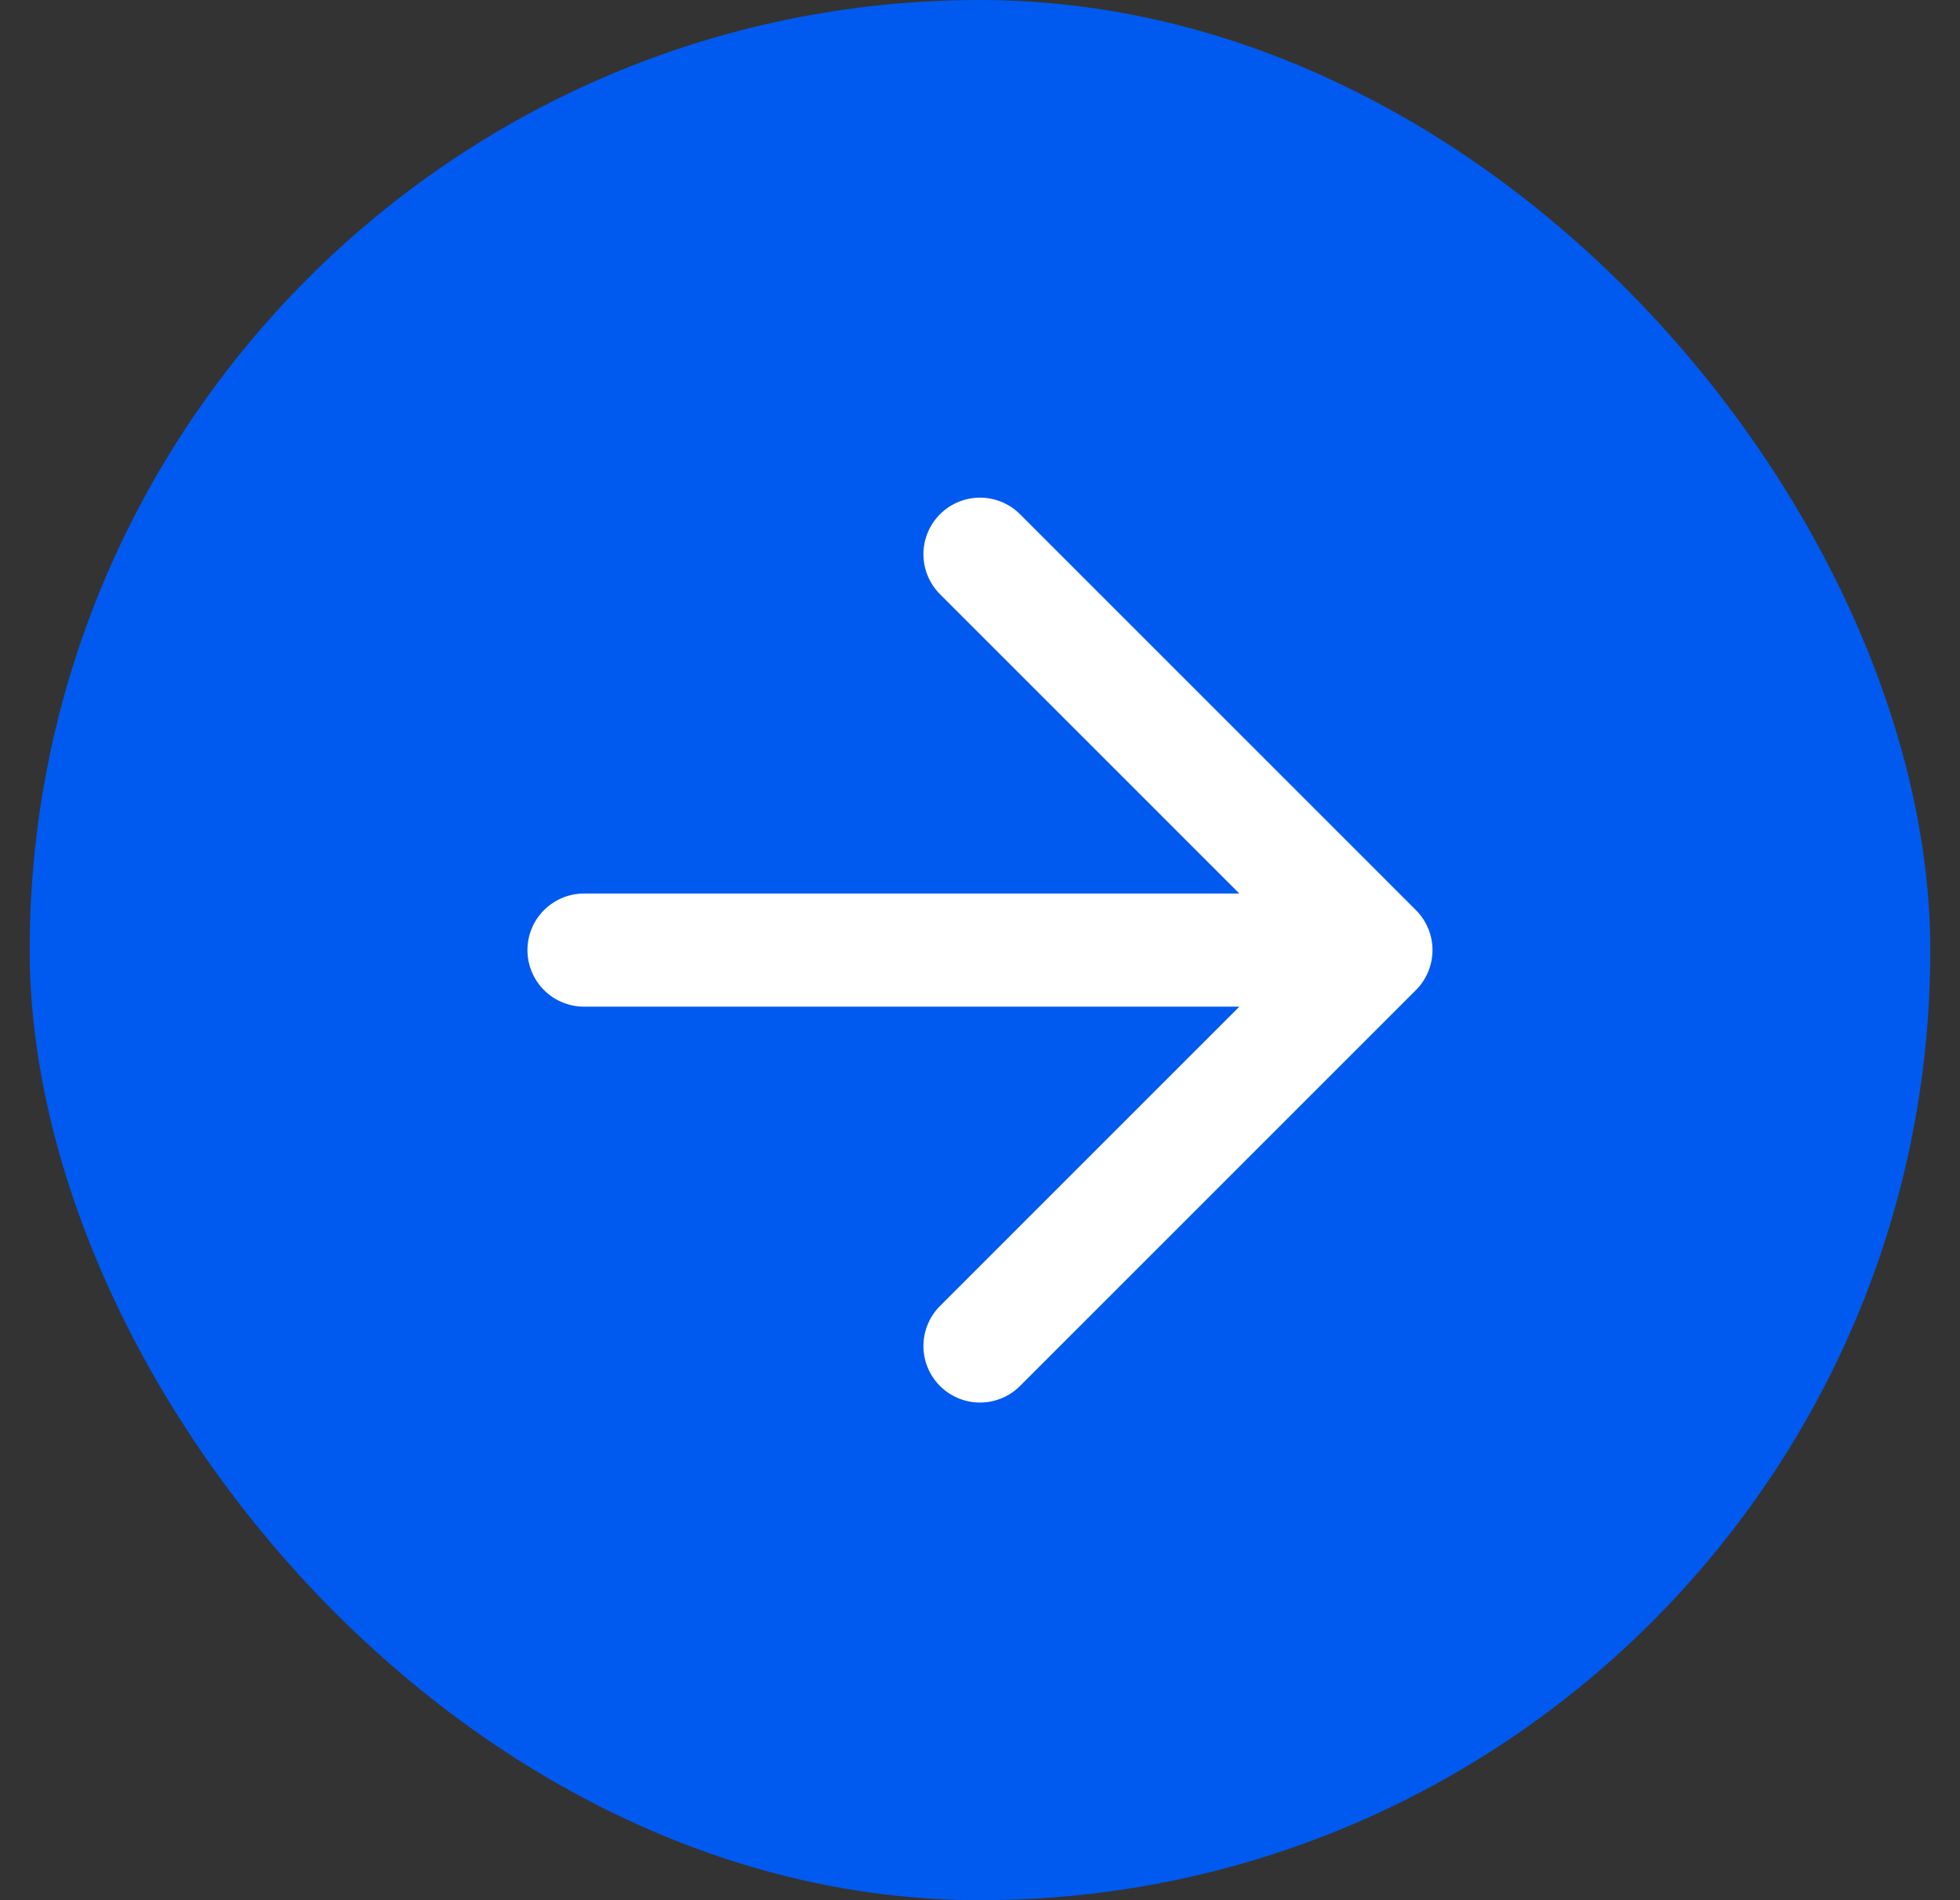
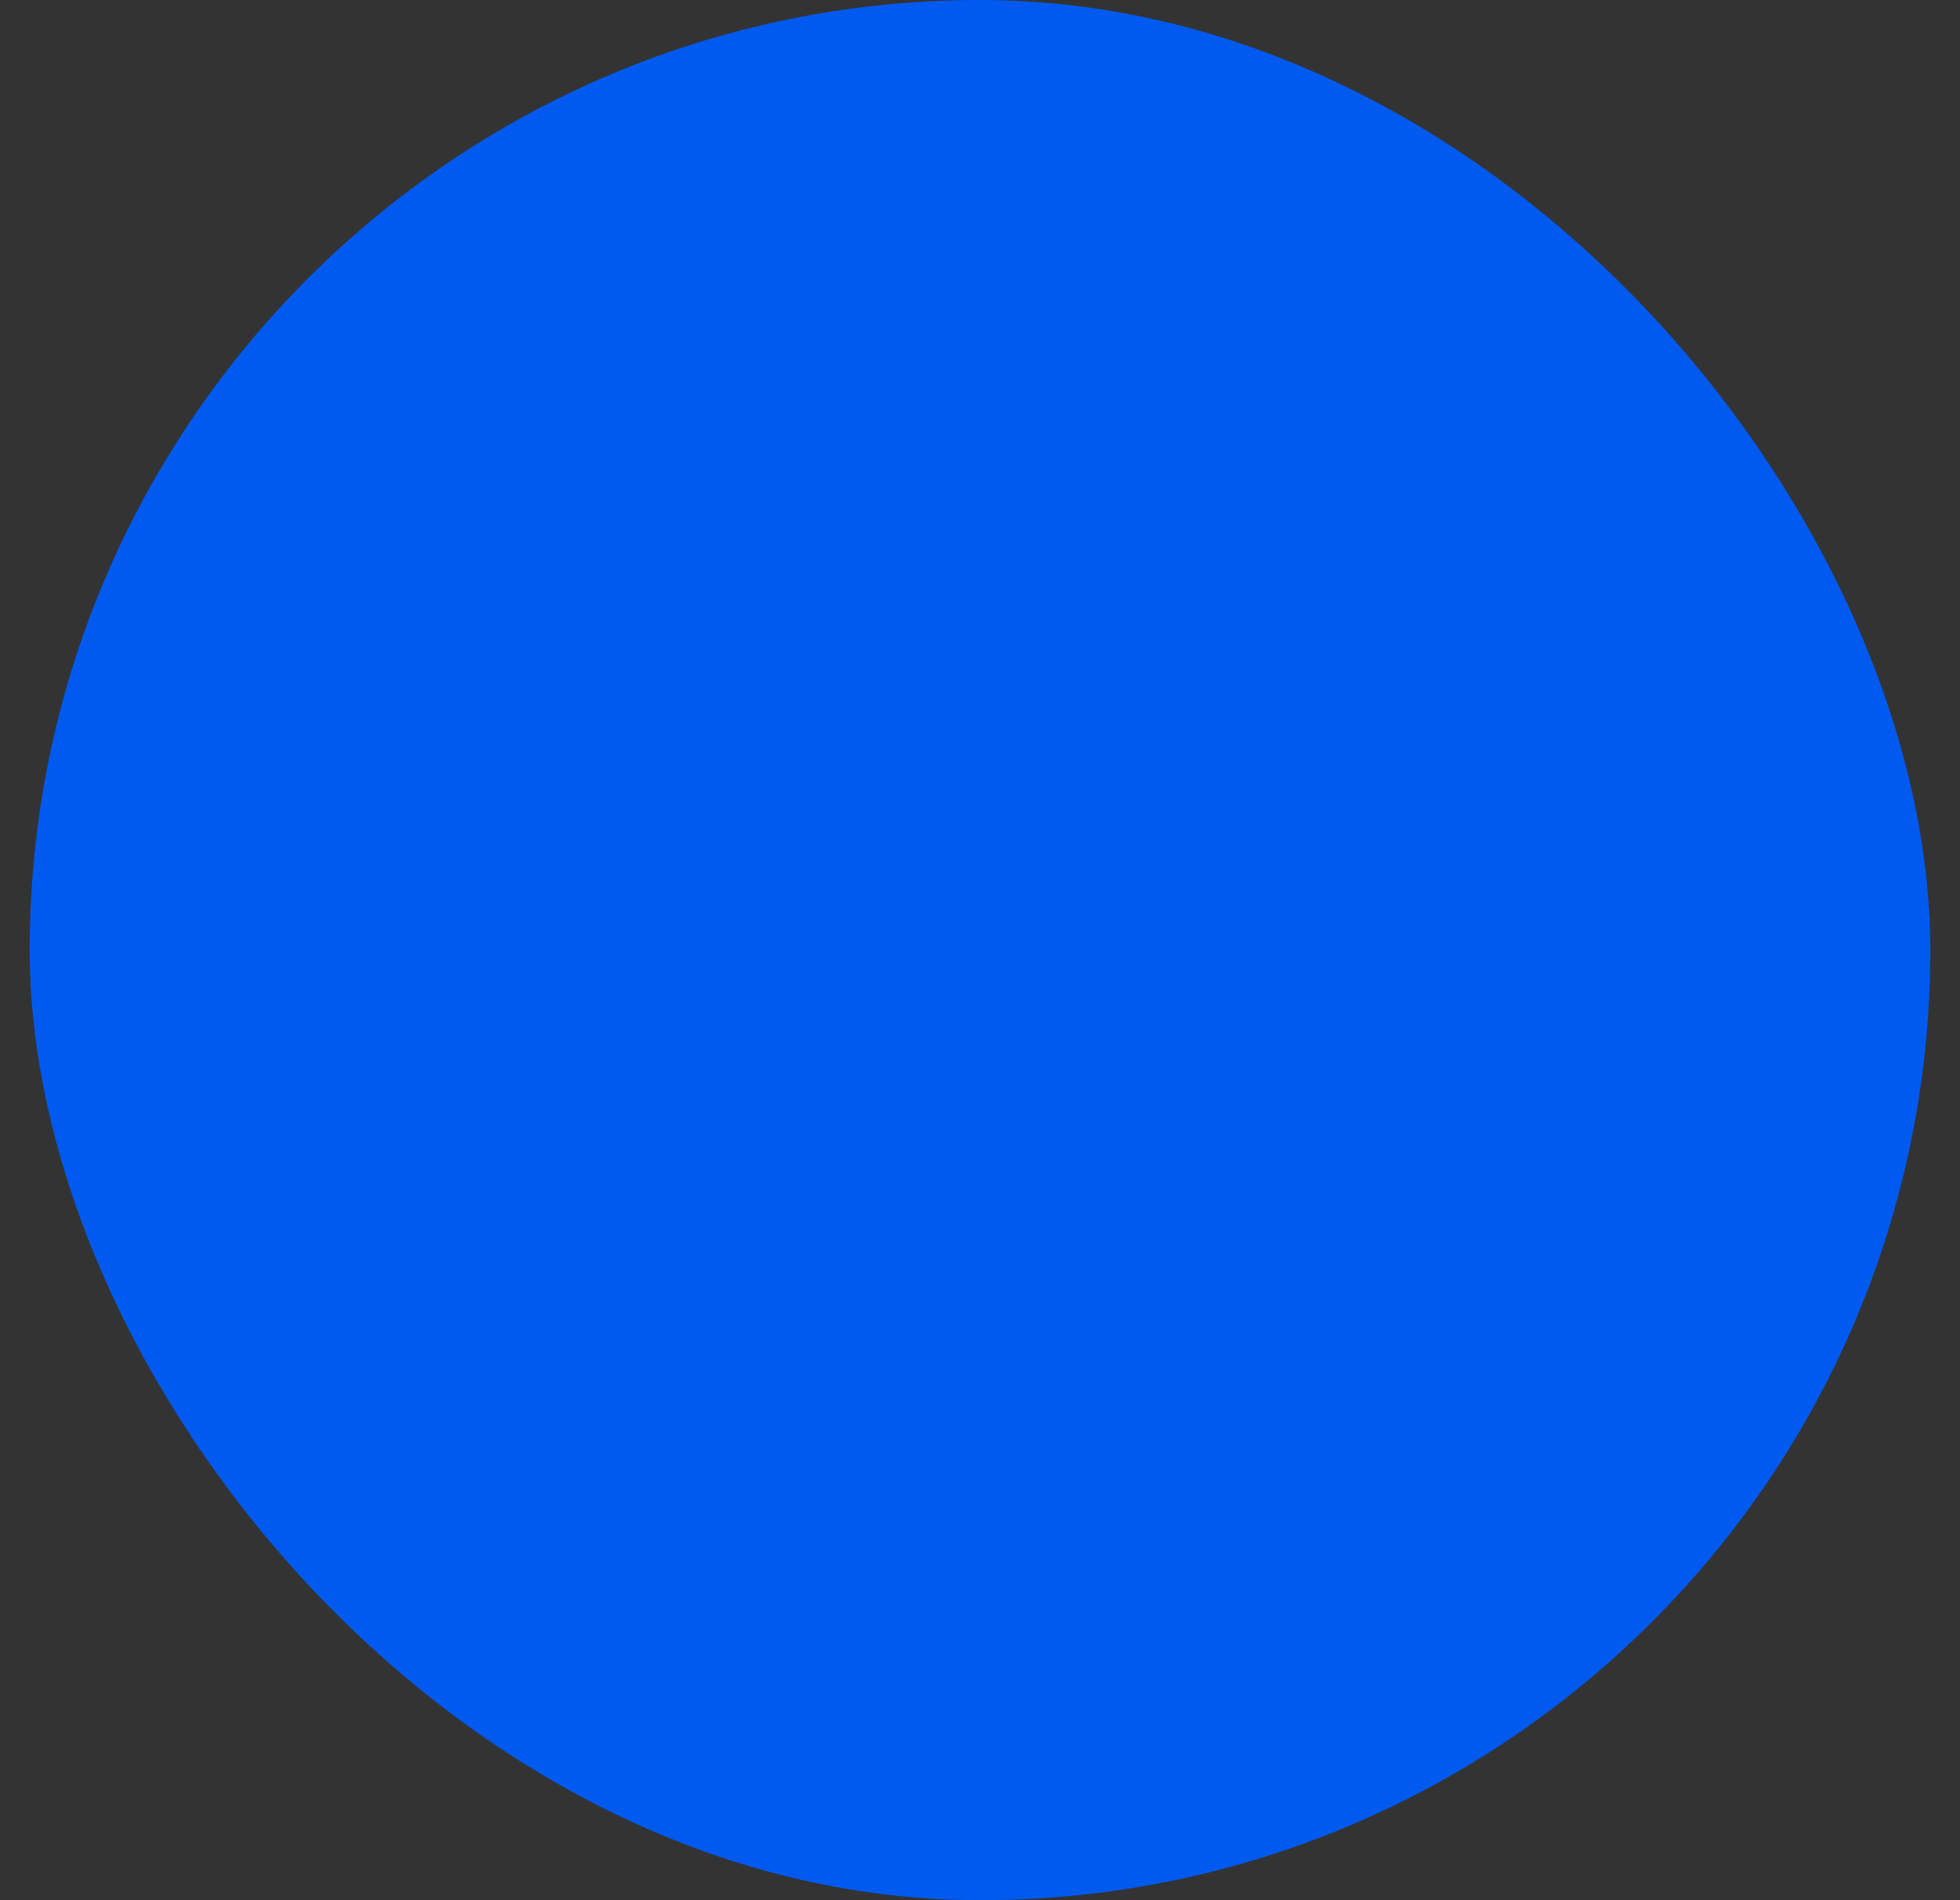
<svg xmlns="http://www.w3.org/2000/svg" width="33" height="32" viewBox="0 0 33 32" fill="none">
  <rect x="0" y="0" width="33" height="32" fill="#333333" stroke="none" />
  <rect x="0.5" width="32" height="32" rx="16" fill="#005AF0" />
-   <path d="M9.833 16H23.166M23.166 16L16.5 9.333M23.166 16L16.5 22.667" stroke="white" stroke-width="1.905" stroke-linecap="round" stroke-linejoin="round" />
</svg>